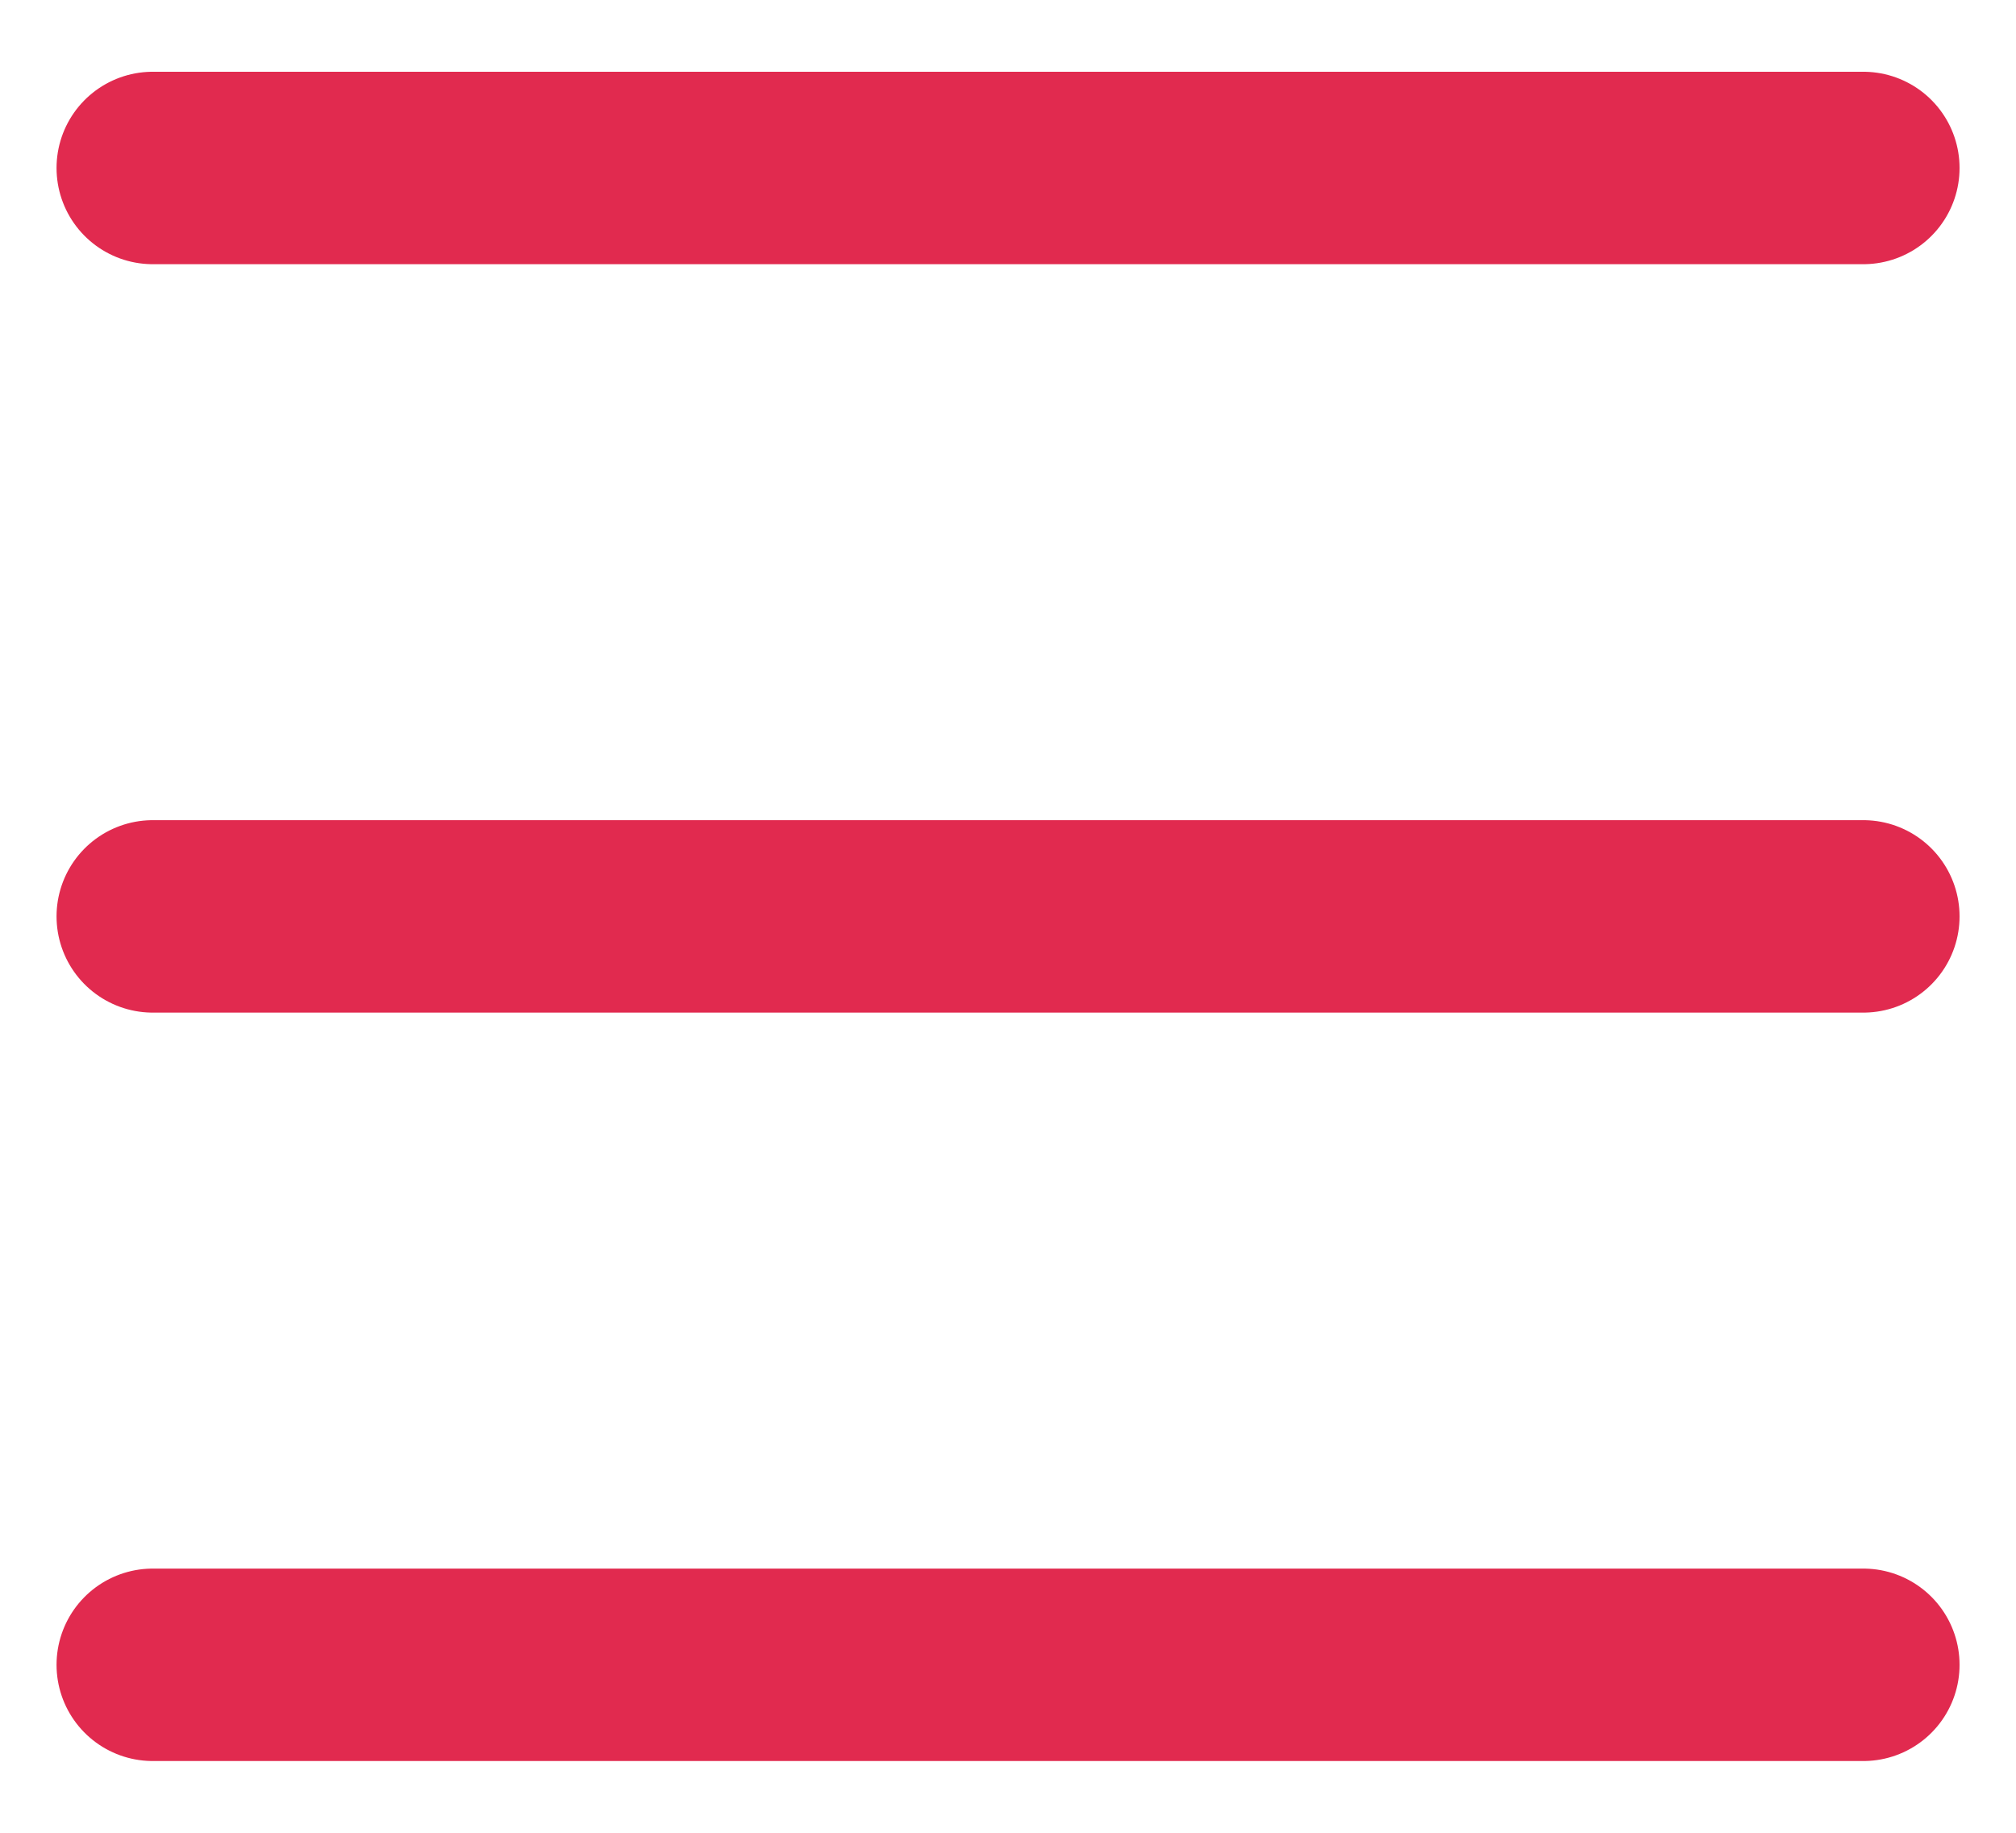
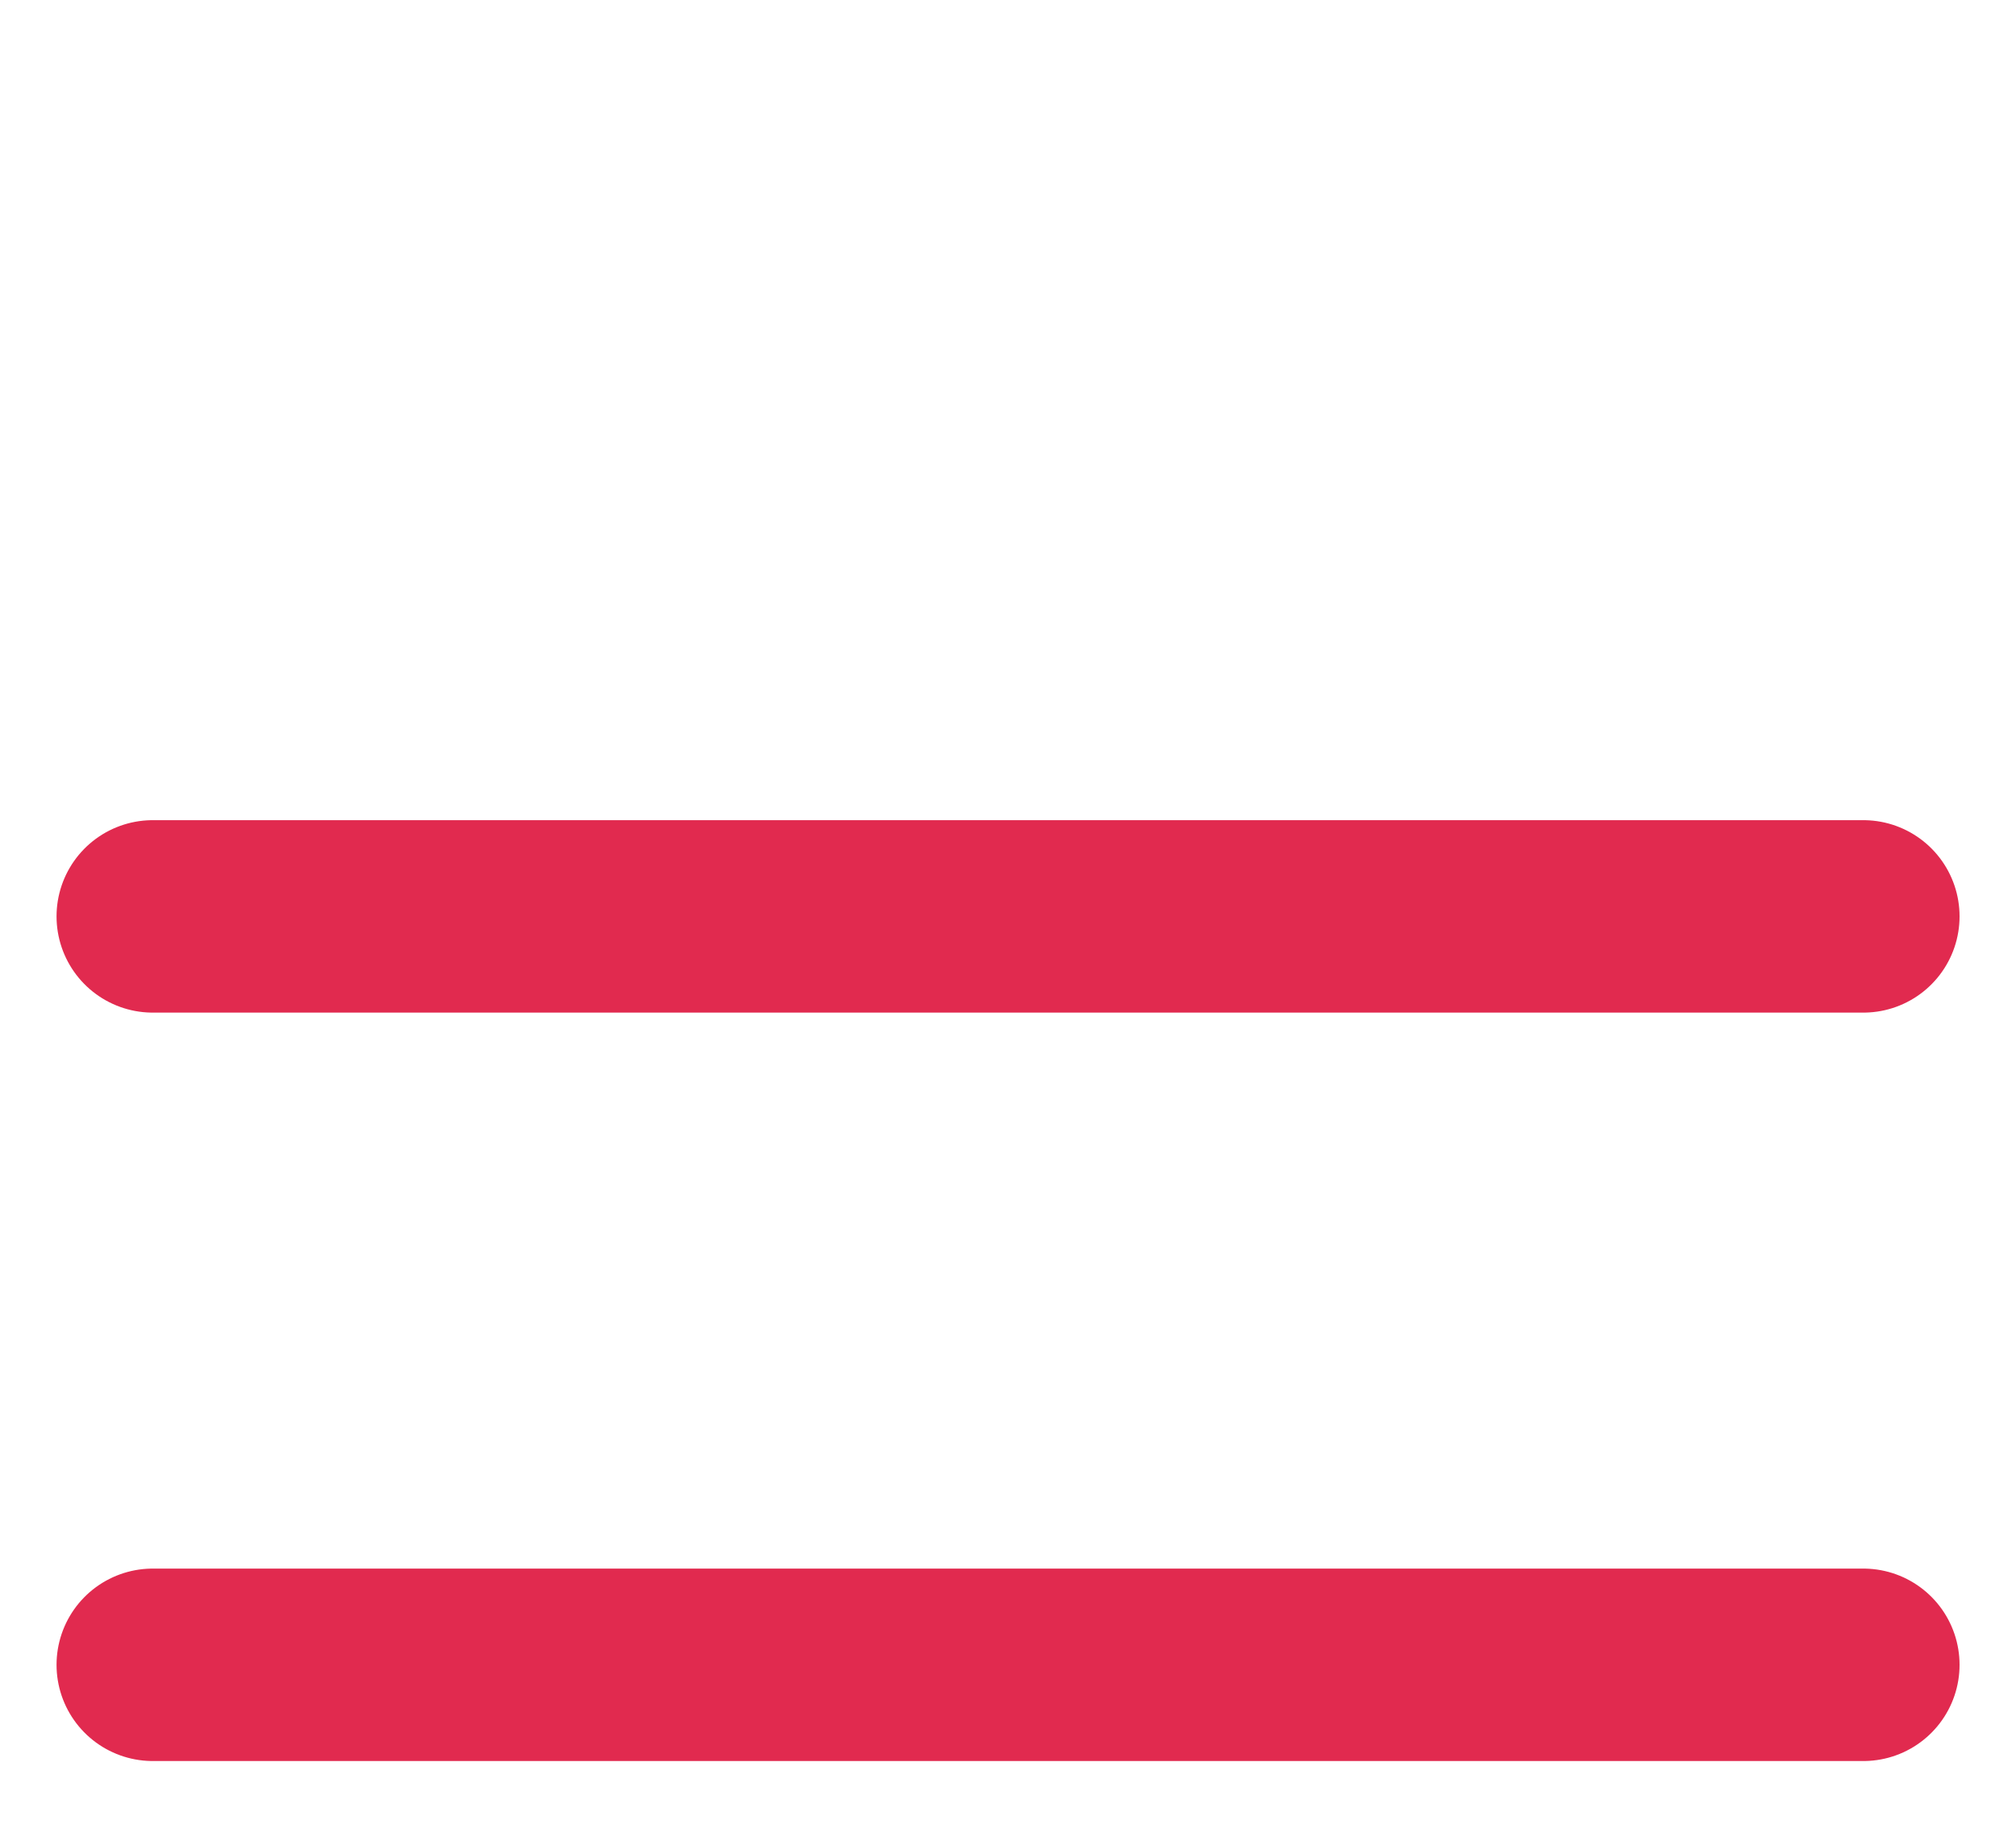
<svg xmlns="http://www.w3.org/2000/svg" width="22" height="20" viewBox="0 0 22 20" fill="none">
-   <path d="M1.667 1.833L20.334 1.833" stroke="#E12A4F" stroke-width="2.1" stroke-linecap="round" stroke-linejoin="round" />
  <path d="M1.667 10L20.334 10" stroke="#E12A4F" stroke-width="2.1" stroke-linecap="round" stroke-linejoin="round" />
  <path d="M1.667 18.167L20.334 18.167" stroke="#E12A4F" stroke-width="2.1" stroke-linecap="round" stroke-linejoin="round" />
</svg>